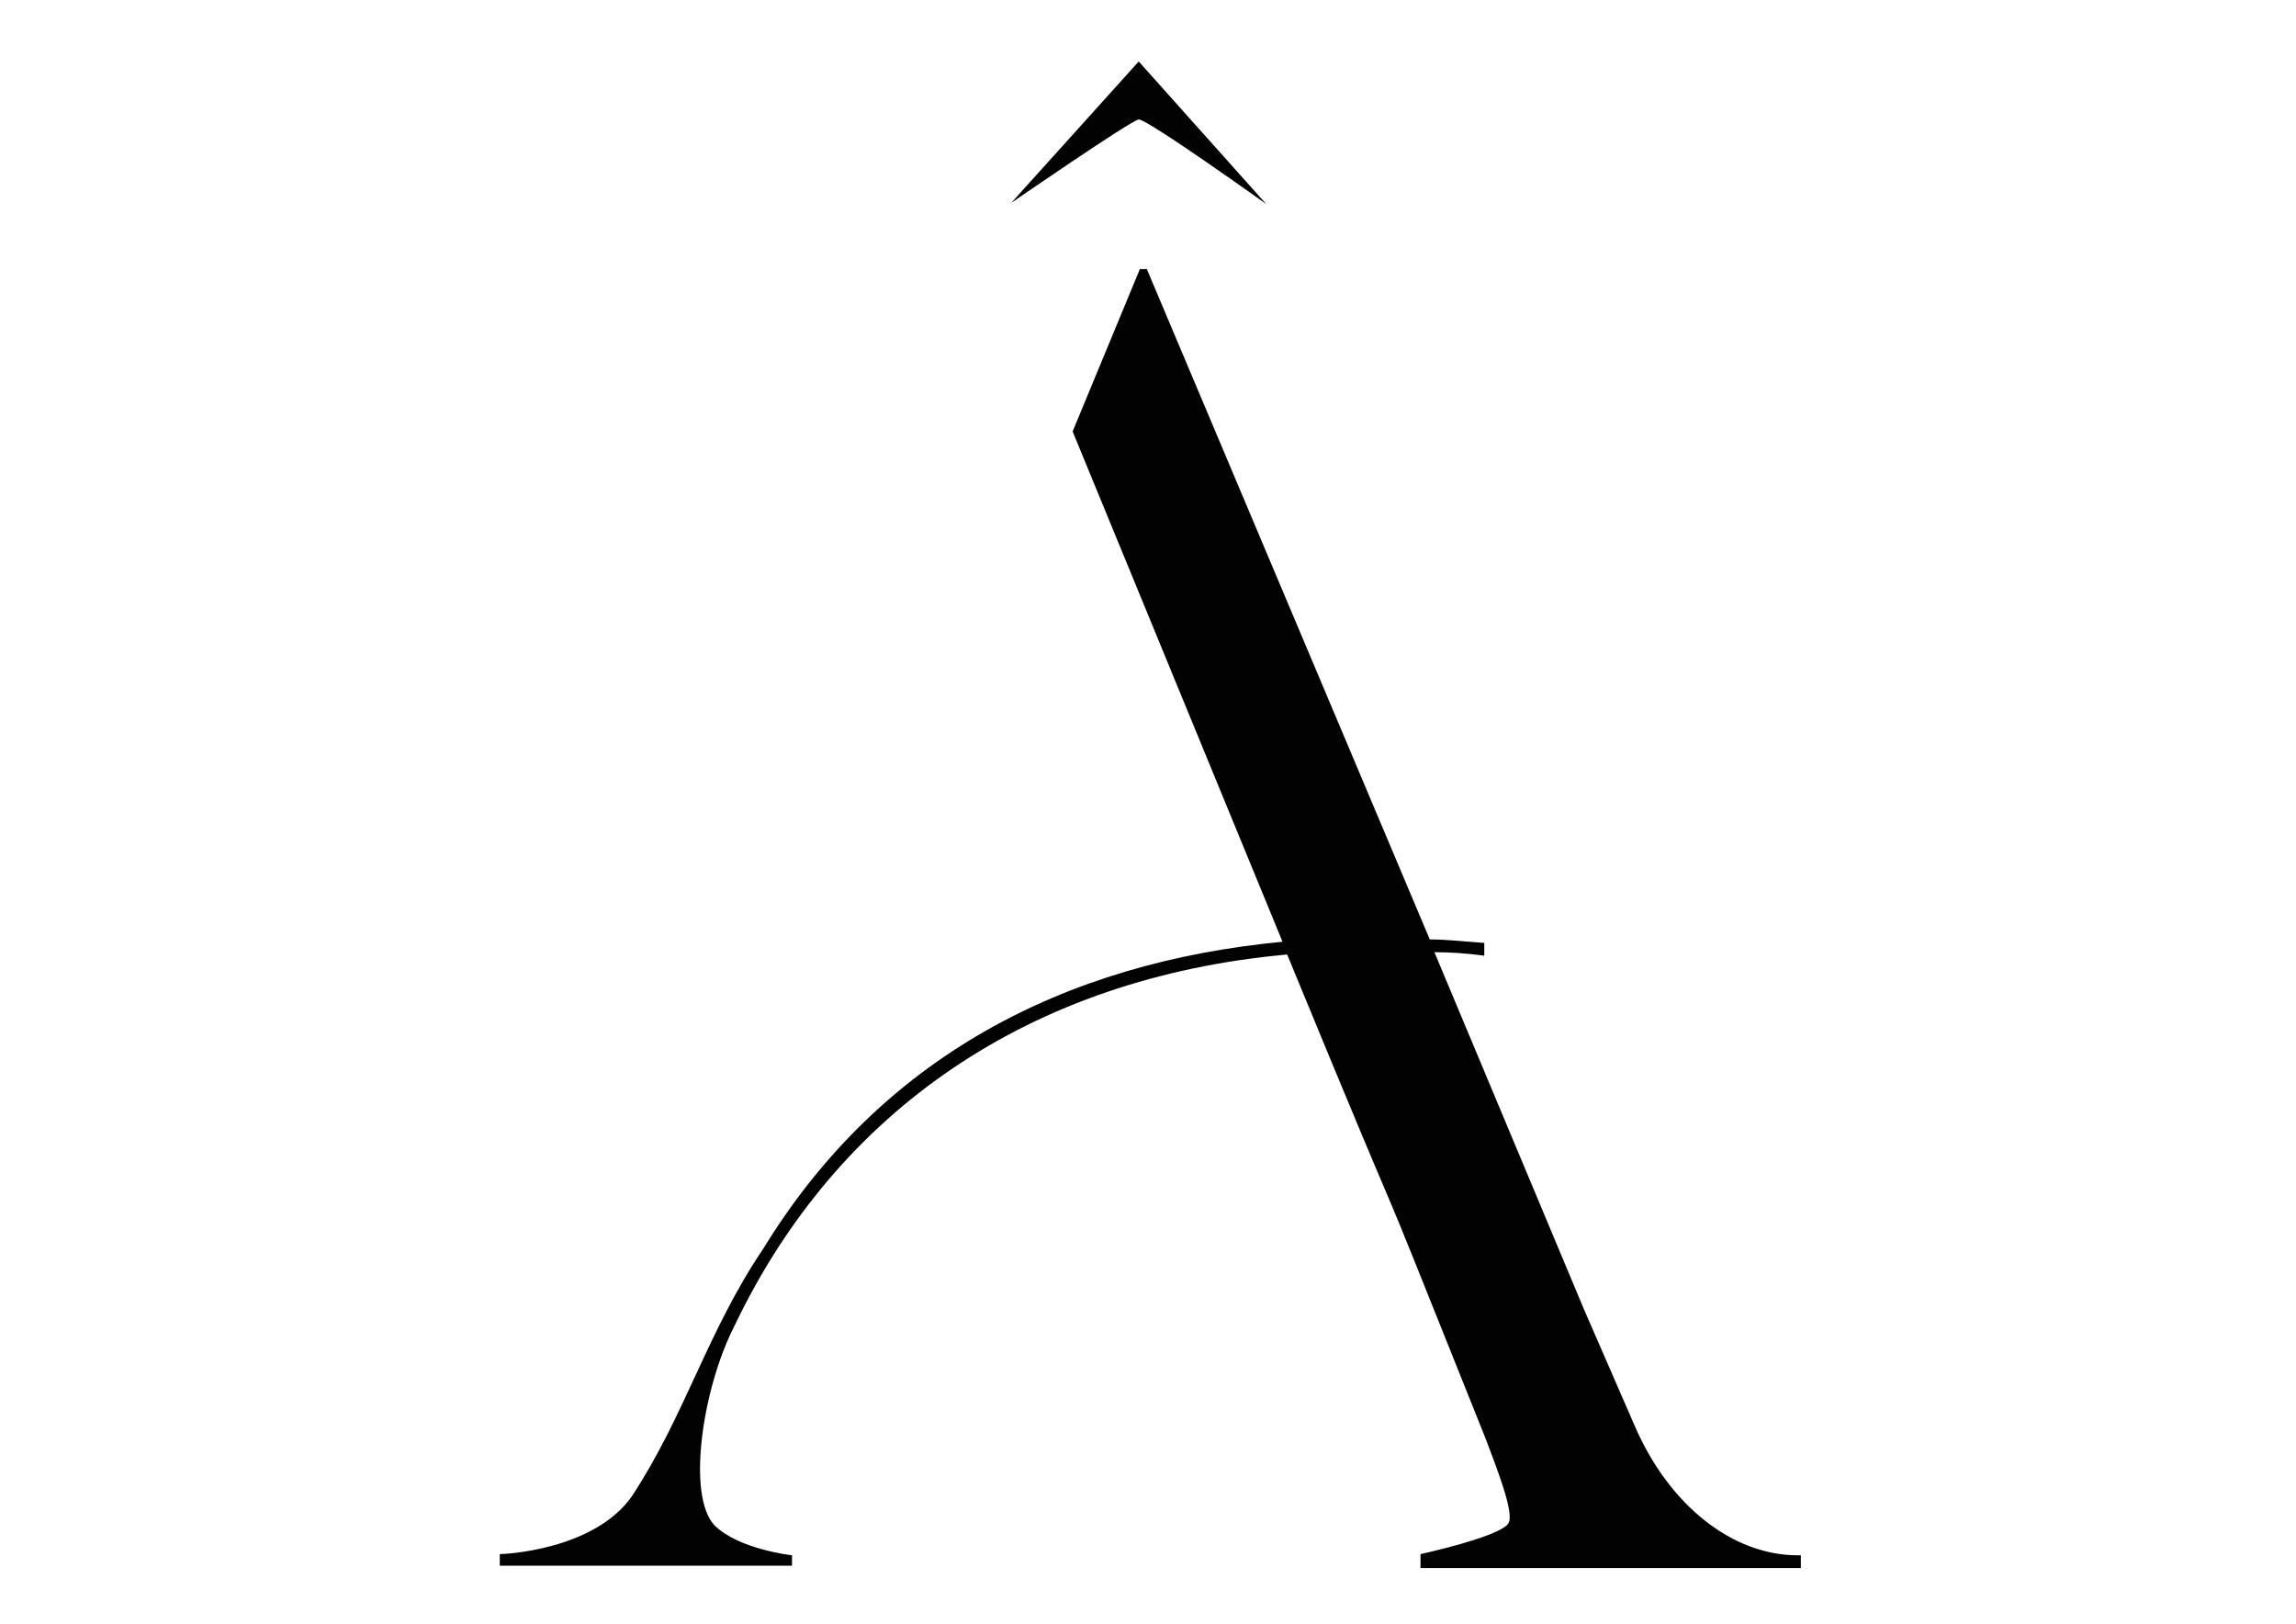
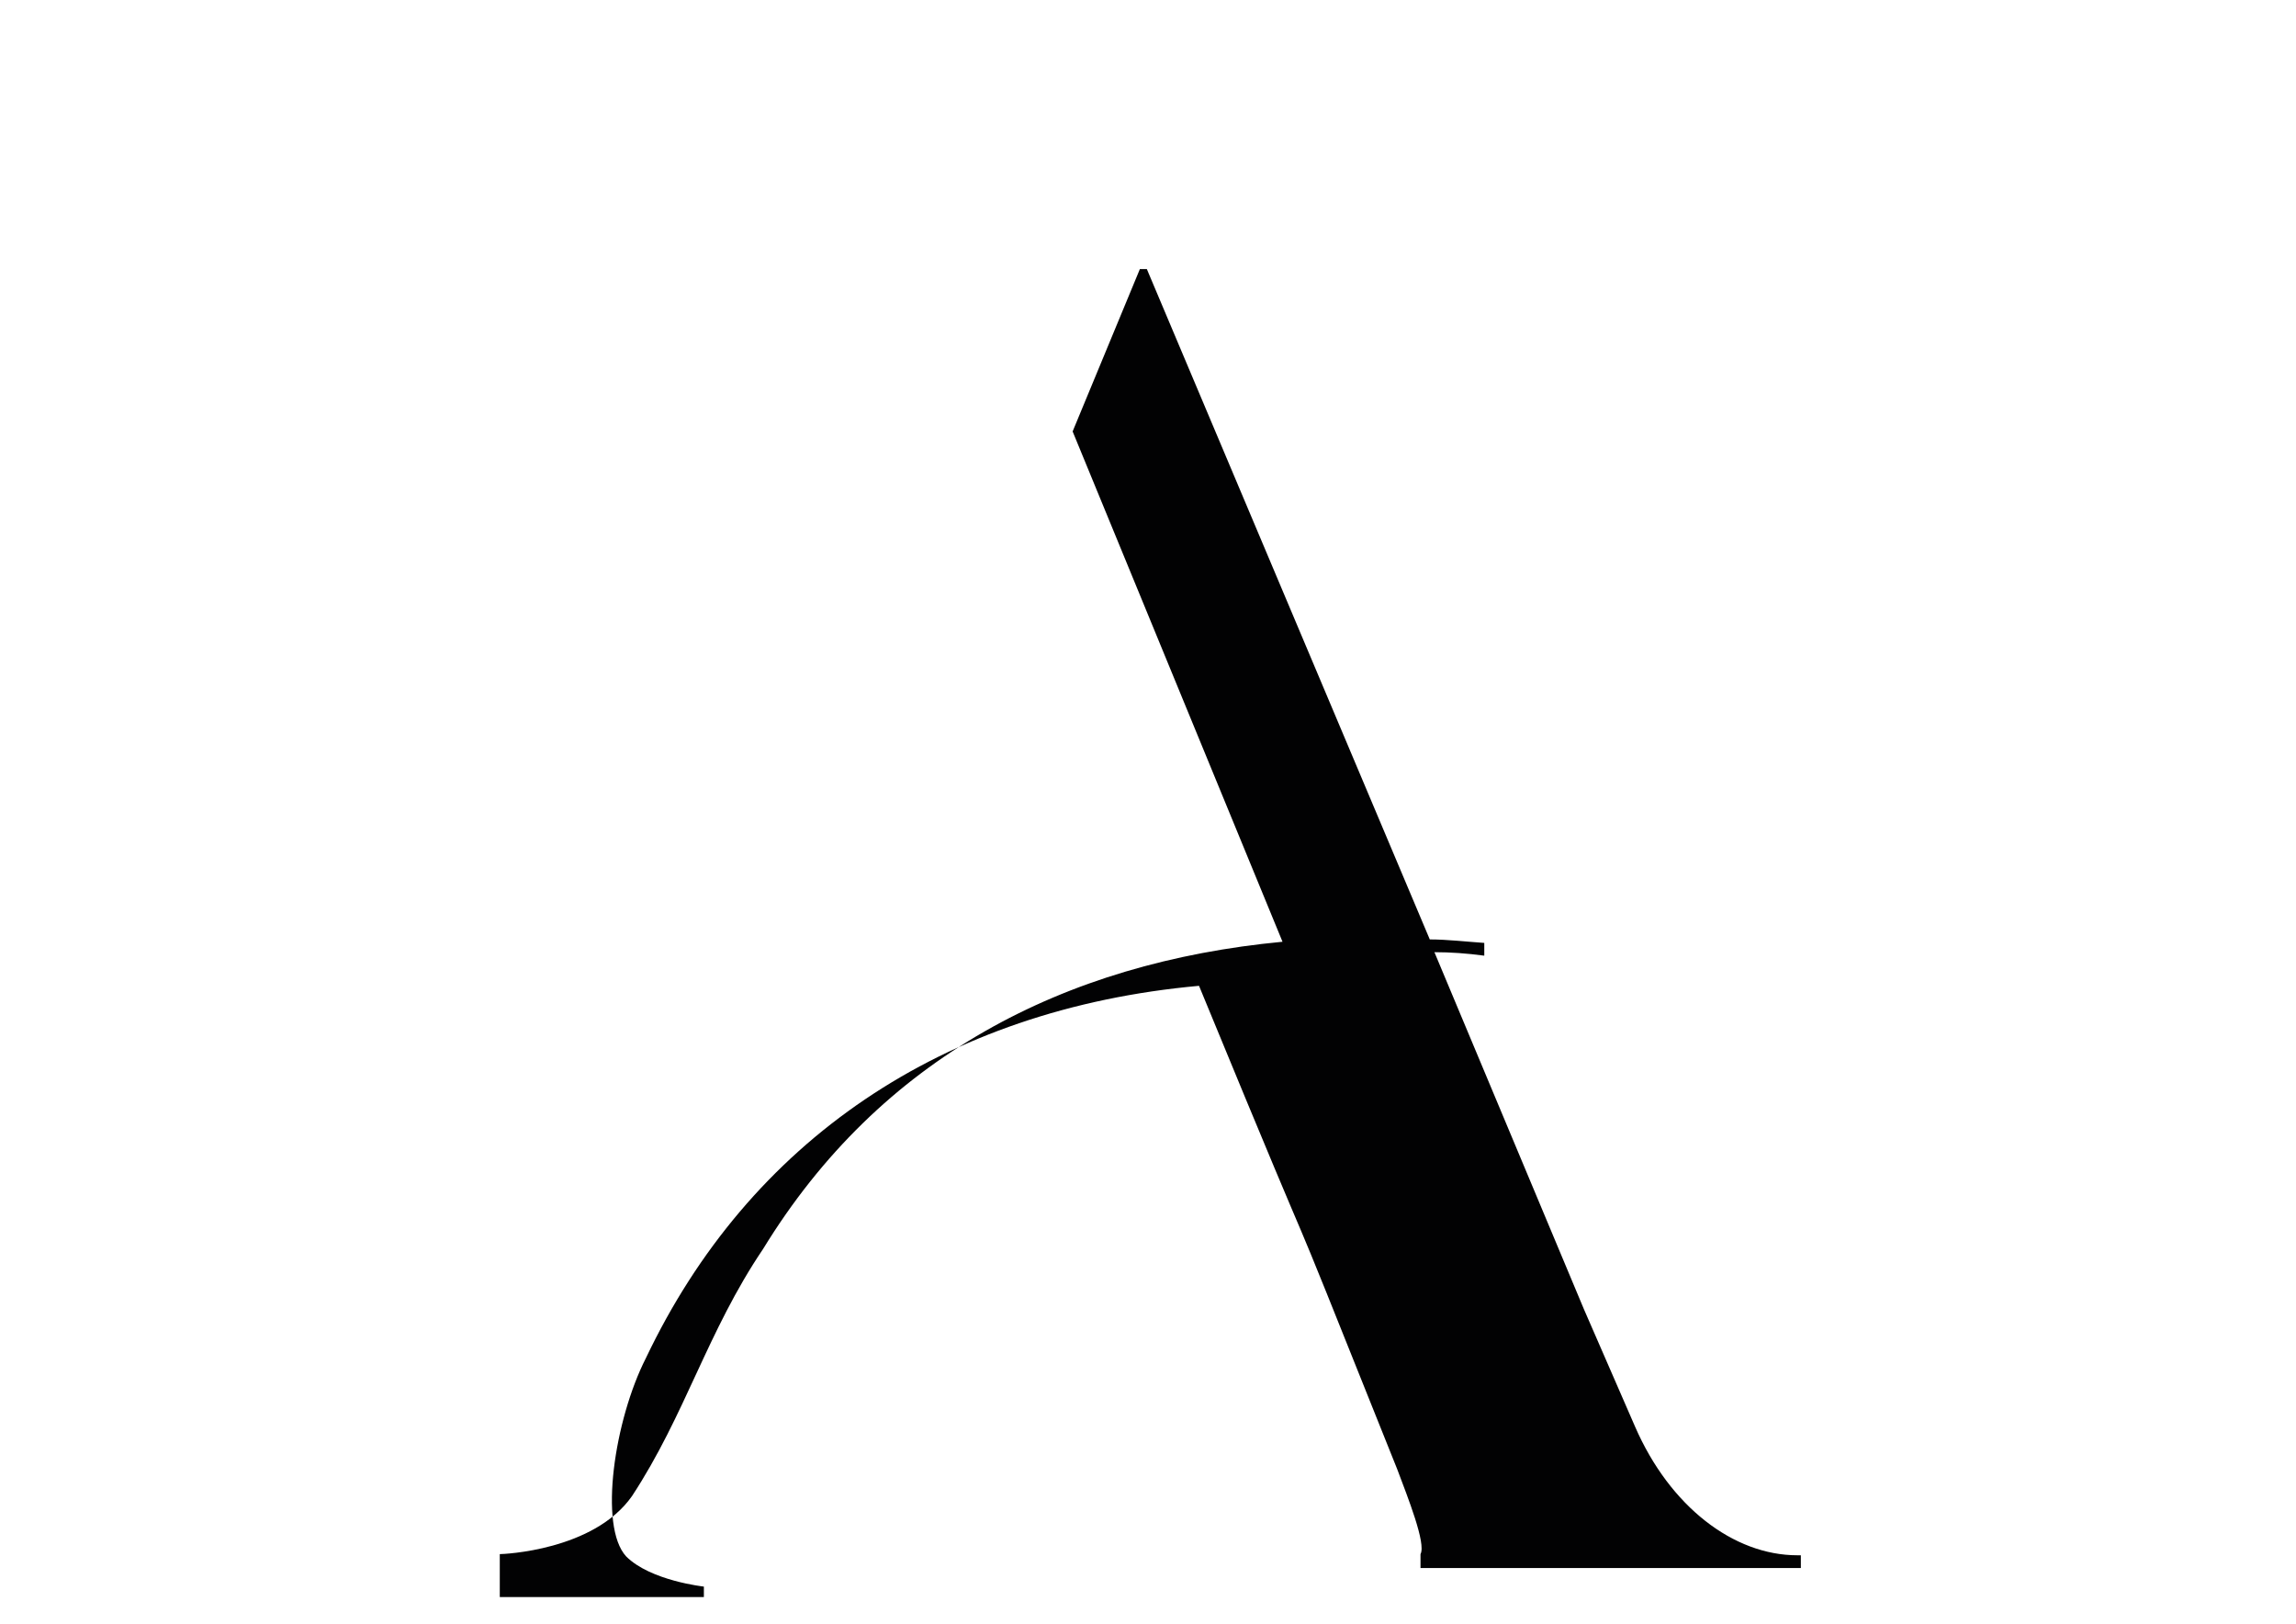
<svg xmlns="http://www.w3.org/2000/svg" version="1.1" id="Calque_1" x="0px" y="0px" viewBox="0 0 198 140" style="enable-background:new 0 0 198 140;" xml:space="preserve">
  <style type="text/css">
	.st0{fill:#020203;}
</style>
-   <path class="st0" d="M122.5,135.1V134c2.7-0.6,7.2-1.8,7.6-2.7c0.5-0.9-1.1-4.9-2-7.3c-12.6-31.5-3.8-9.4-17.1-41.7  c-22.1,2-38.8,13.4-47.7,32.1c-2.7,5.3-4.1,14.5-1.7,17.1c2.1,2.1,6.7,2.6,6.7,2.6v0.9H43.1V134c0.3,0,8.1-0.3,11.4-5  c4.6-7,6.5-14.2,11.3-21.3C75.9,91.2,91.7,83,110.6,81.2l-18.1-44l5.8-14h0.6L123.3,81c1.5,0,3.2,0.2,4.7,0.3v1.1  c-1.5-0.2-2.9-0.3-4.3-0.3l12.9,30.8l4.4,10.1c3,6.9,8.5,11.1,14,11.1h0.3v1.1H122.5L122.5,135.1z" />
-   <path class="st0" d="M87.2,17.5l11-12.2l11,12.3c0,0-10.2-7.3-11-7.3C97.5,10.4,87.2,17.5,87.2,17.5L87.2,17.5z" />
+   <path class="st0" d="M122.5,135.1V134c0.5-0.9-1.1-4.9-2-7.3c-12.6-31.5-3.8-9.4-17.1-41.7  c-22.1,2-38.8,13.4-47.7,32.1c-2.7,5.3-4.1,14.5-1.7,17.1c2.1,2.1,6.7,2.6,6.7,2.6v0.9H43.1V134c0.3,0,8.1-0.3,11.4-5  c4.6-7,6.5-14.2,11.3-21.3C75.9,91.2,91.7,83,110.6,81.2l-18.1-44l5.8-14h0.6L123.3,81c1.5,0,3.2,0.2,4.7,0.3v1.1  c-1.5-0.2-2.9-0.3-4.3-0.3l12.9,30.8l4.4,10.1c3,6.9,8.5,11.1,14,11.1h0.3v1.1H122.5L122.5,135.1z" />
</svg>